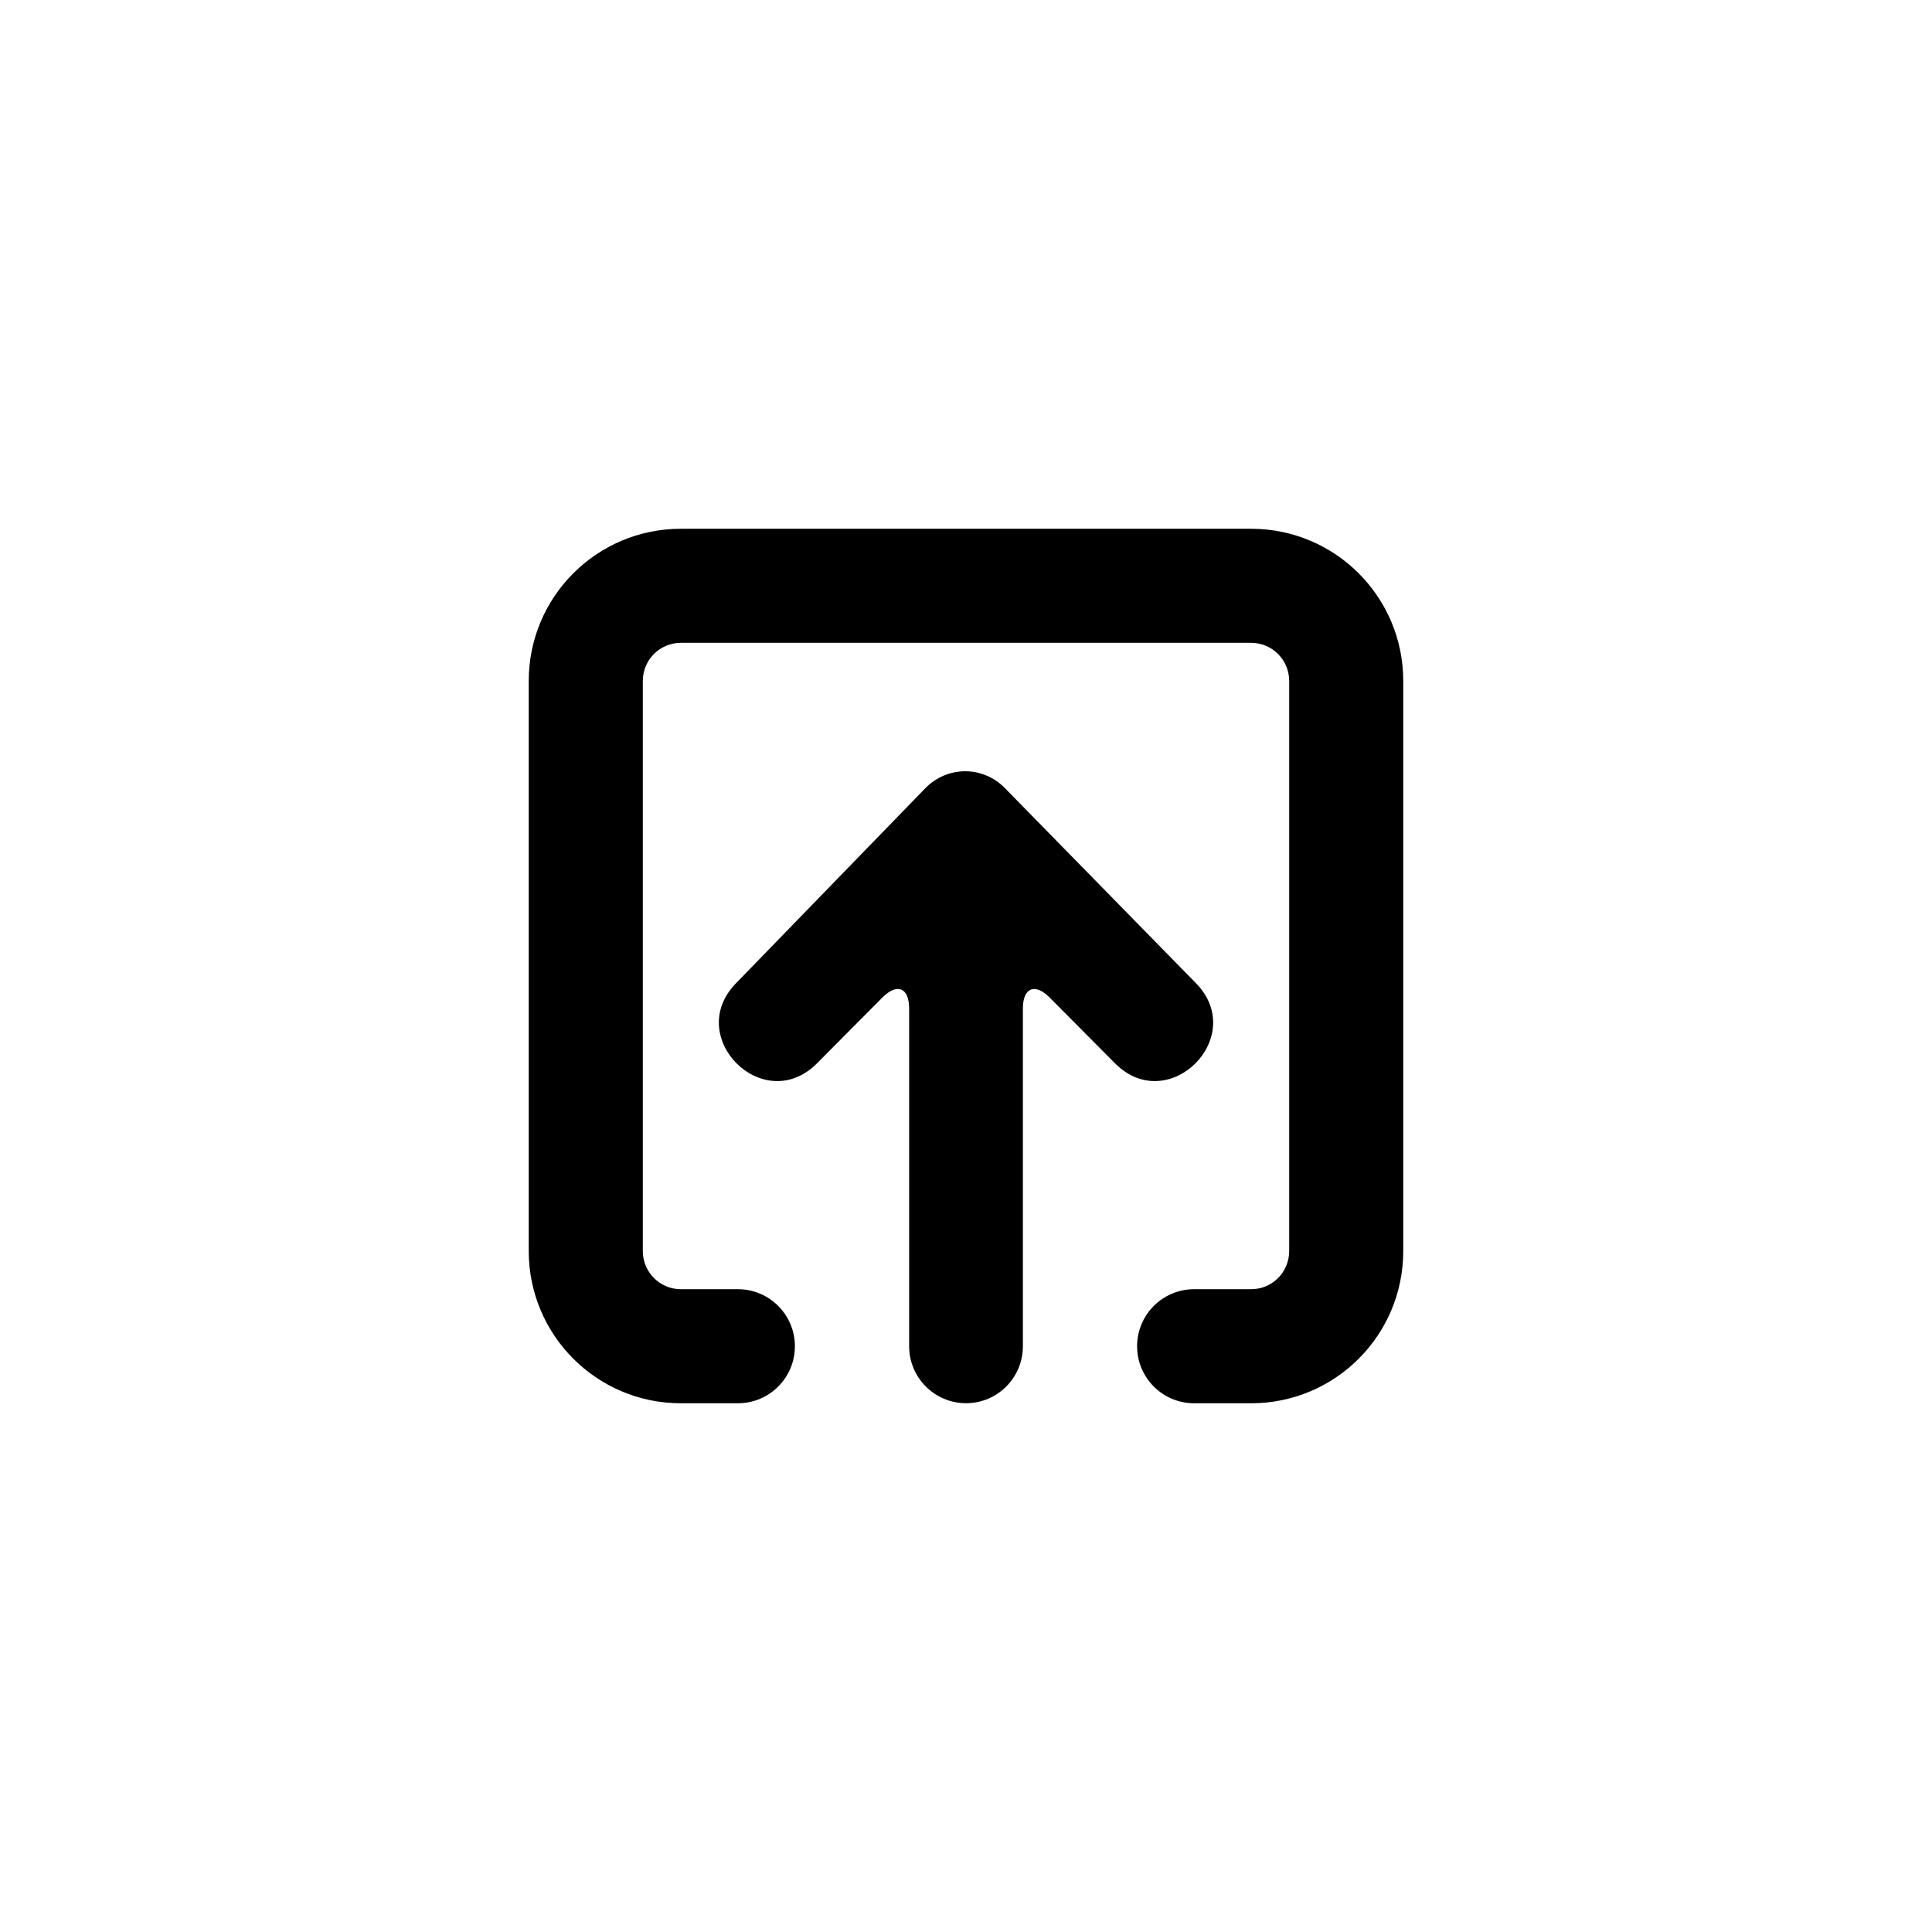
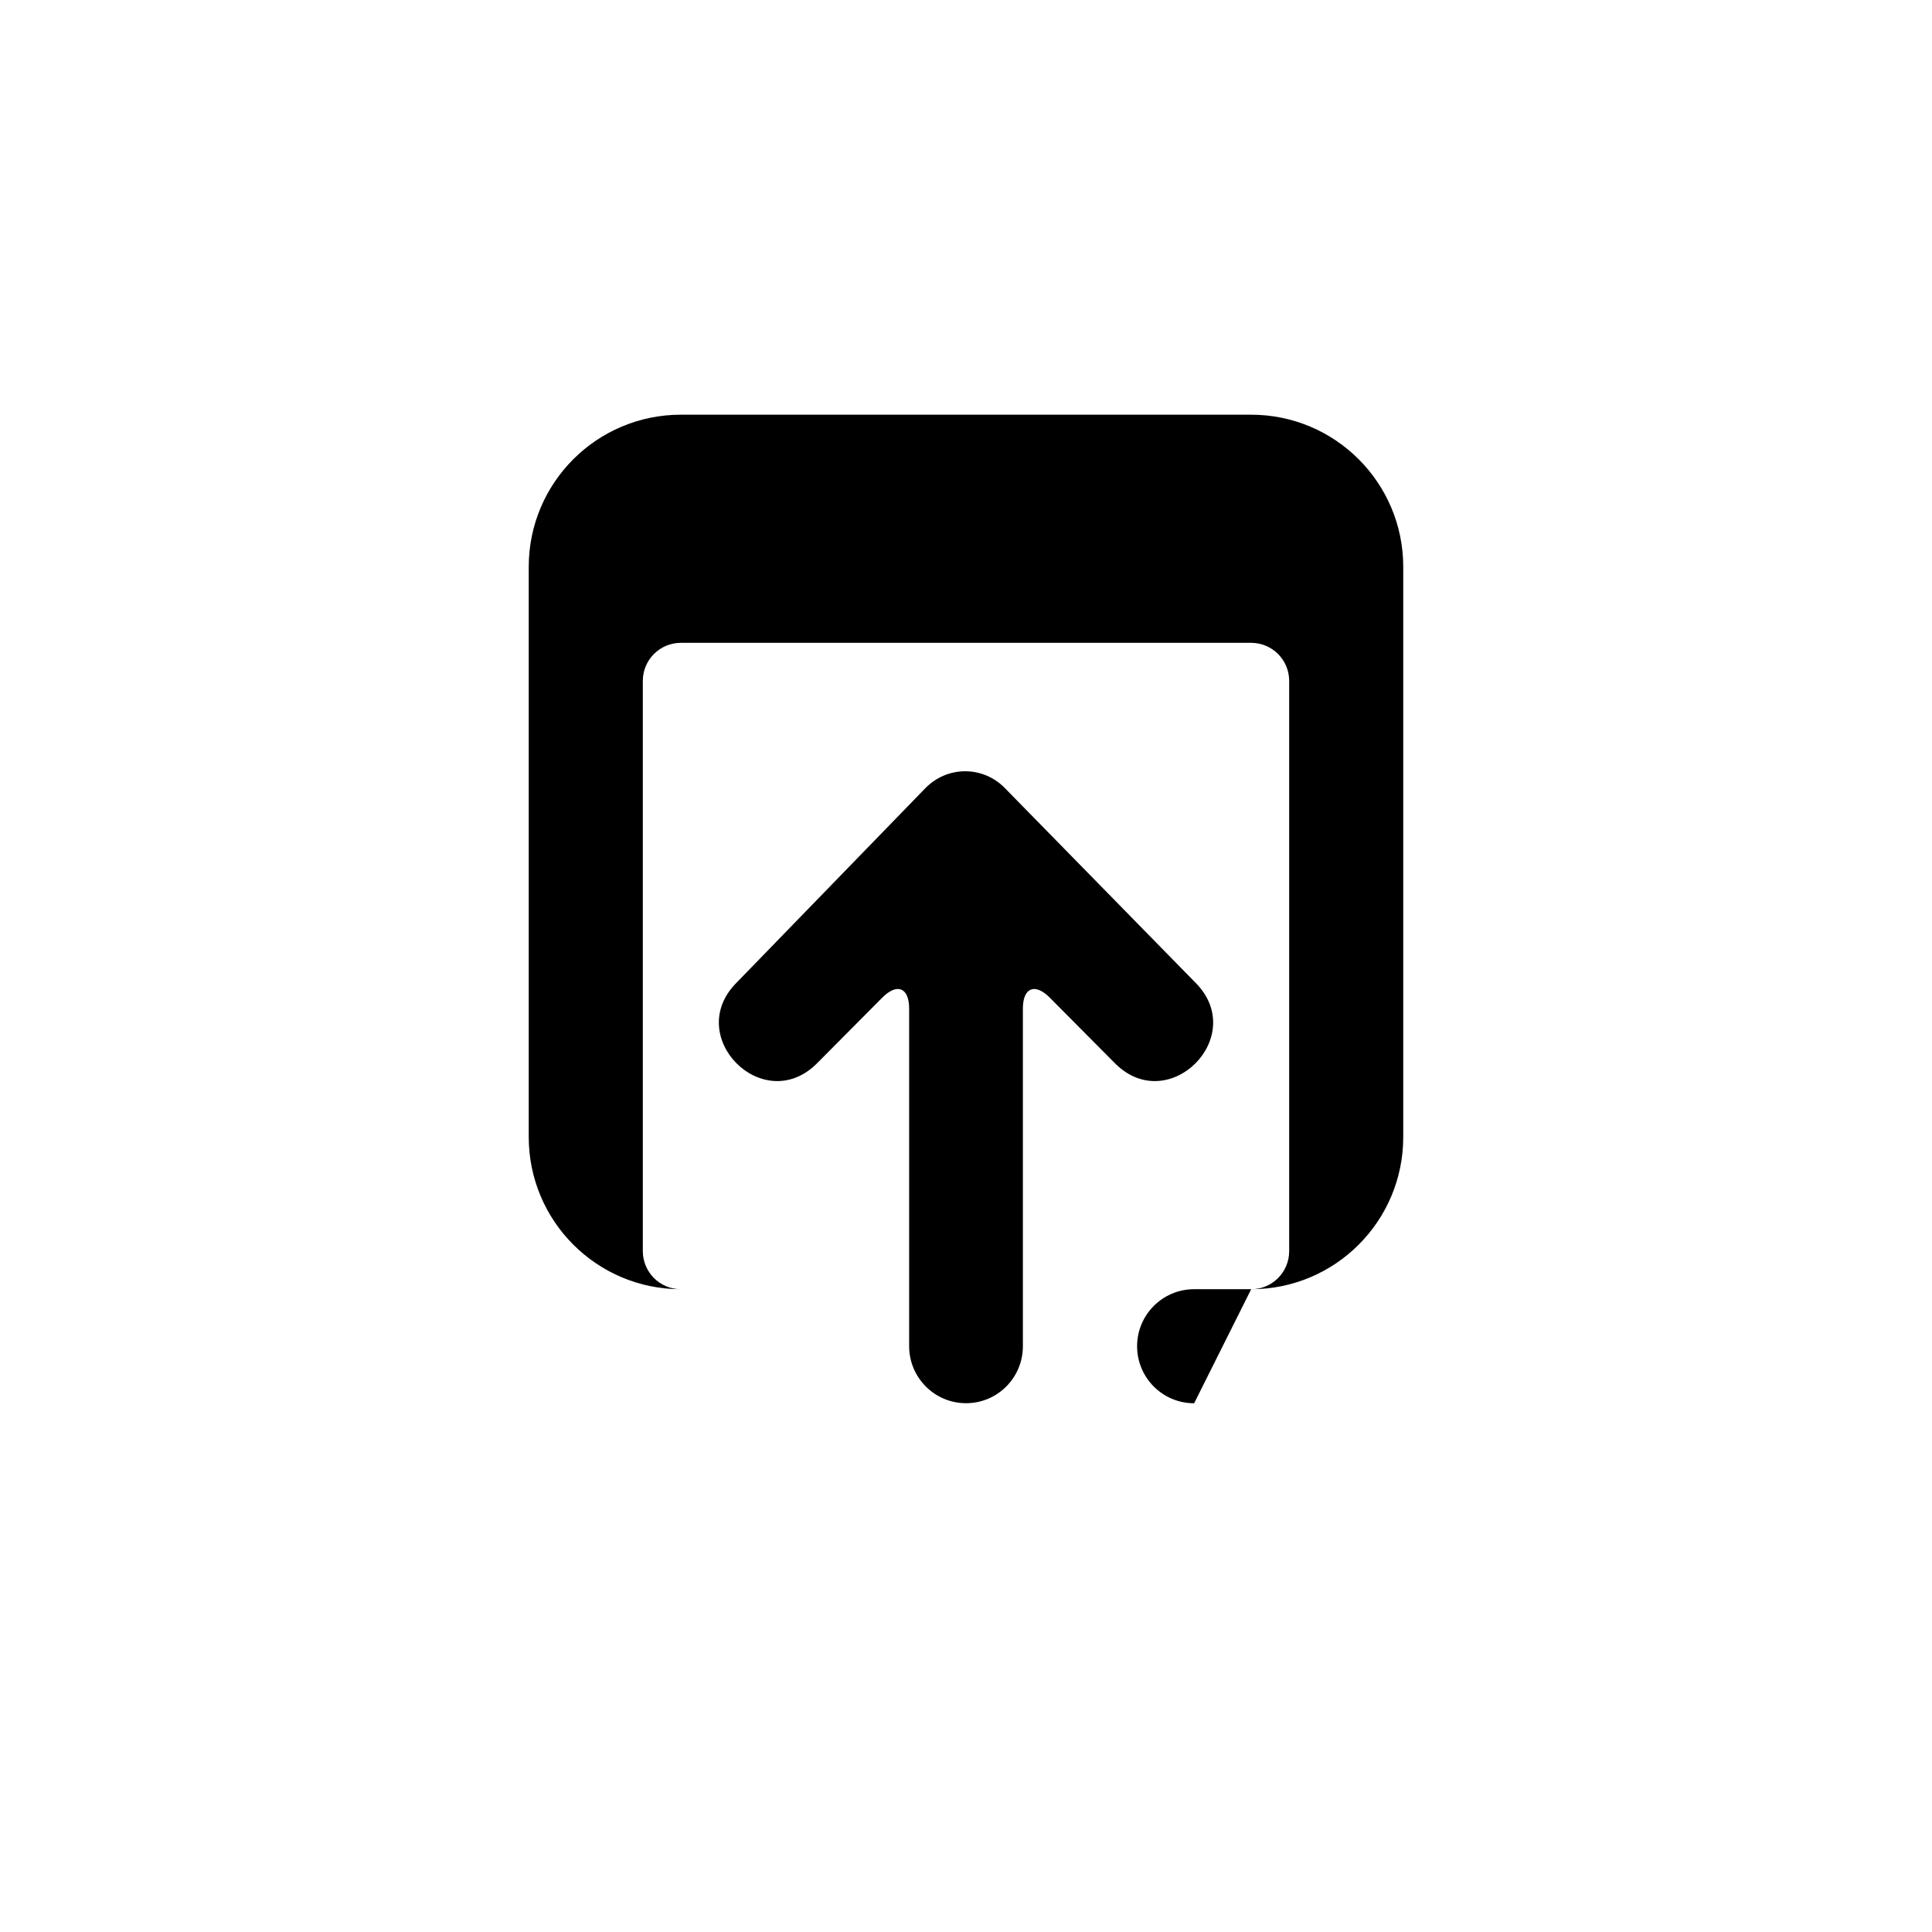
<svg xmlns="http://www.w3.org/2000/svg" fill="#000000" width="800px" height="800px" version="1.1" viewBox="144 144 512 512">
-   <path d="m460.46 515.88c-8.348 0-15.117-6.766-15.117-15.113 0-8.348 6.769-15.117 15.117-15.117h15.121c5.566 0 10.066-4.504 10.066-10.102v-151.09c0-5.59-4.508-10.102-10.102-10.102h-151.09c-5.59 0-10.102 4.508-10.102 10.102v151.09c0 5.582 4.516 10.102 10.066 10.102h15.125c8.348 0 15.113 6.769 15.113 15.117 0 8.348-6.766 15.113-15.113 15.113h-15.125c-22.254 0-40.297-18.062-40.297-40.332v-151.09c0-22.293 18.051-40.332 40.332-40.332h151.09c22.293 0 40.332 18.051 40.332 40.332v151.09c0 22.289-18.031 40.332-40.297 40.332zm-50.16-163.03 50.512 51.574c14.207 14.246-7.106 35.625-21.316 21.375l-17.293-17.406c-3.934-3.965-7.129-2.668-7.129 2.898v89.469c0 8.363-6.746 15.105-15.07 15.105-8.305 0-15.07-6.762-15.07-15.105v-89.469c0-5.582-3.191-6.863-7.133-2.898l-17.293 17.406c-14.207 14.25-35.523-7.129-21.316-21.375l49.996-51.504c5.844-6.019 15.277-6.031 21.113-0.07z" fill-rule="evenodd" />
+   <path d="m460.46 515.88c-8.348 0-15.117-6.766-15.117-15.113 0-8.348 6.769-15.117 15.117-15.117h15.121c5.566 0 10.066-4.504 10.066-10.102v-151.09c0-5.59-4.508-10.102-10.102-10.102h-151.09c-5.59 0-10.102 4.508-10.102 10.102v151.09c0 5.582 4.516 10.102 10.066 10.102h15.125h-15.125c-22.254 0-40.297-18.062-40.297-40.332v-151.09c0-22.293 18.051-40.332 40.332-40.332h151.09c22.293 0 40.332 18.051 40.332 40.332v151.09c0 22.289-18.031 40.332-40.297 40.332zm-50.16-163.03 50.512 51.574c14.207 14.246-7.106 35.625-21.316 21.375l-17.293-17.406c-3.934-3.965-7.129-2.668-7.129 2.898v89.469c0 8.363-6.746 15.105-15.07 15.105-8.305 0-15.07-6.762-15.07-15.105v-89.469c0-5.582-3.191-6.863-7.133-2.898l-17.293 17.406c-14.207 14.25-35.523-7.129-21.316-21.375l49.996-51.504c5.844-6.019 15.277-6.031 21.113-0.07z" fill-rule="evenodd" />
</svg>